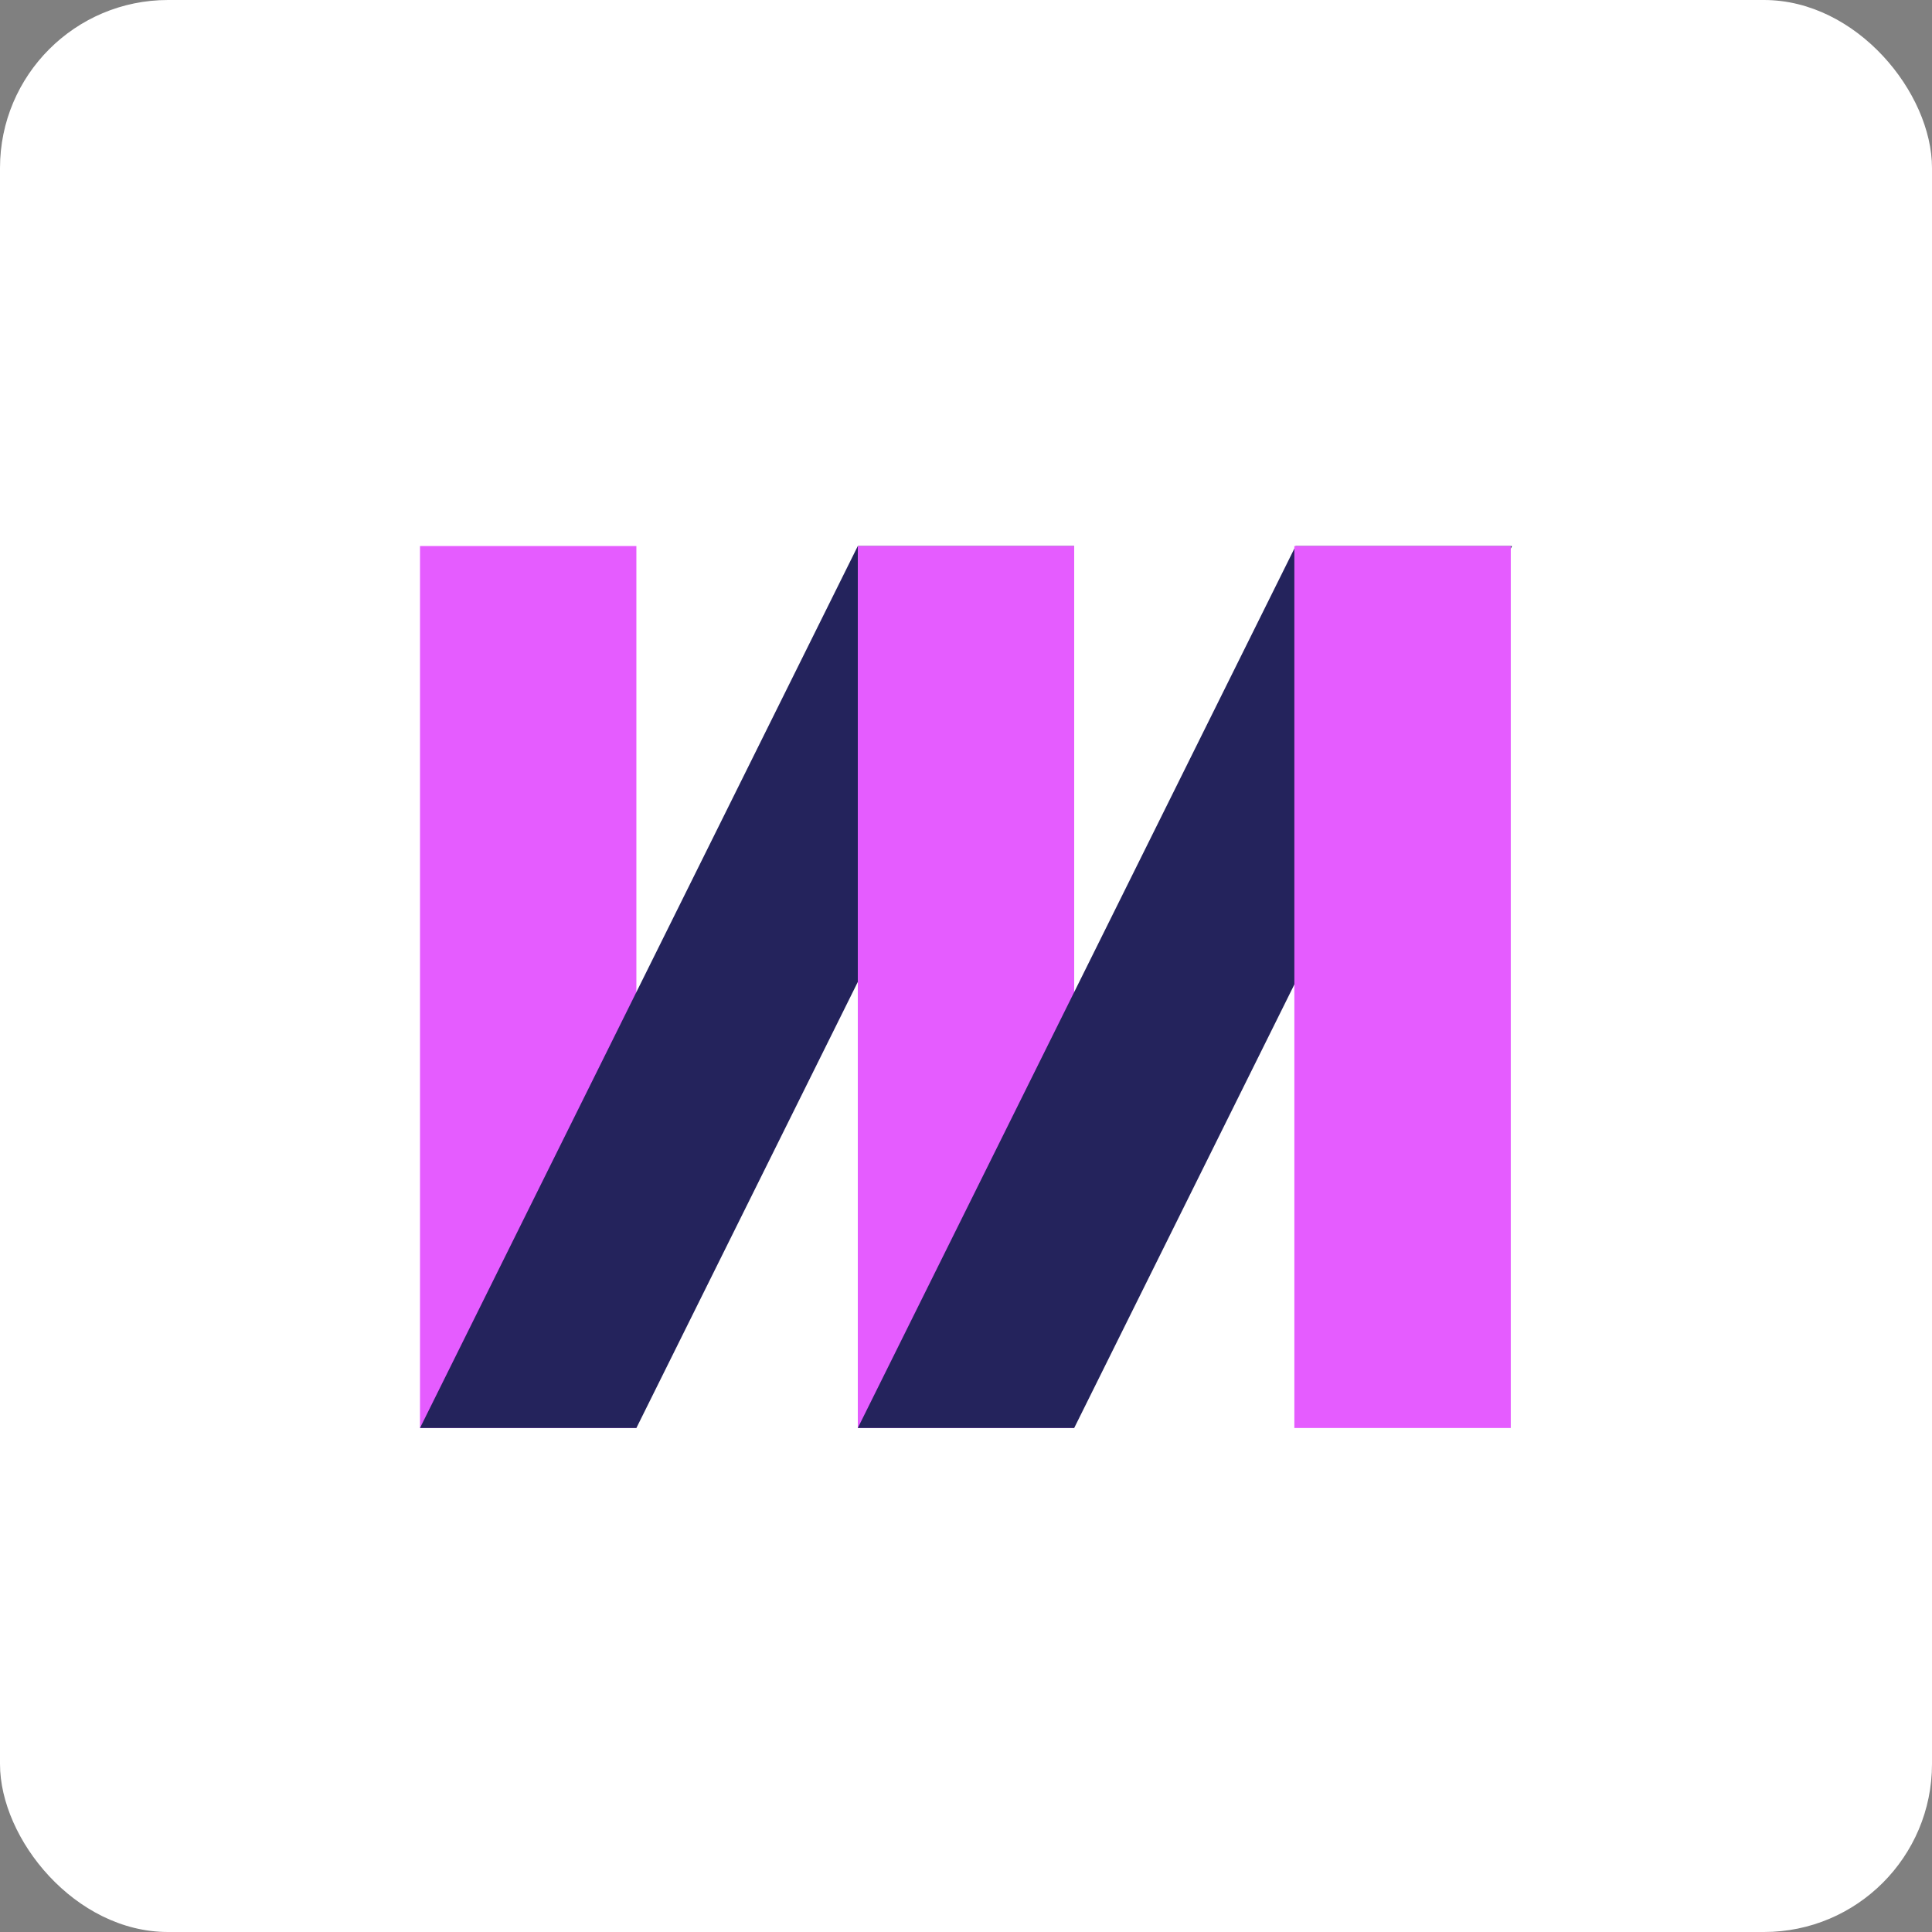
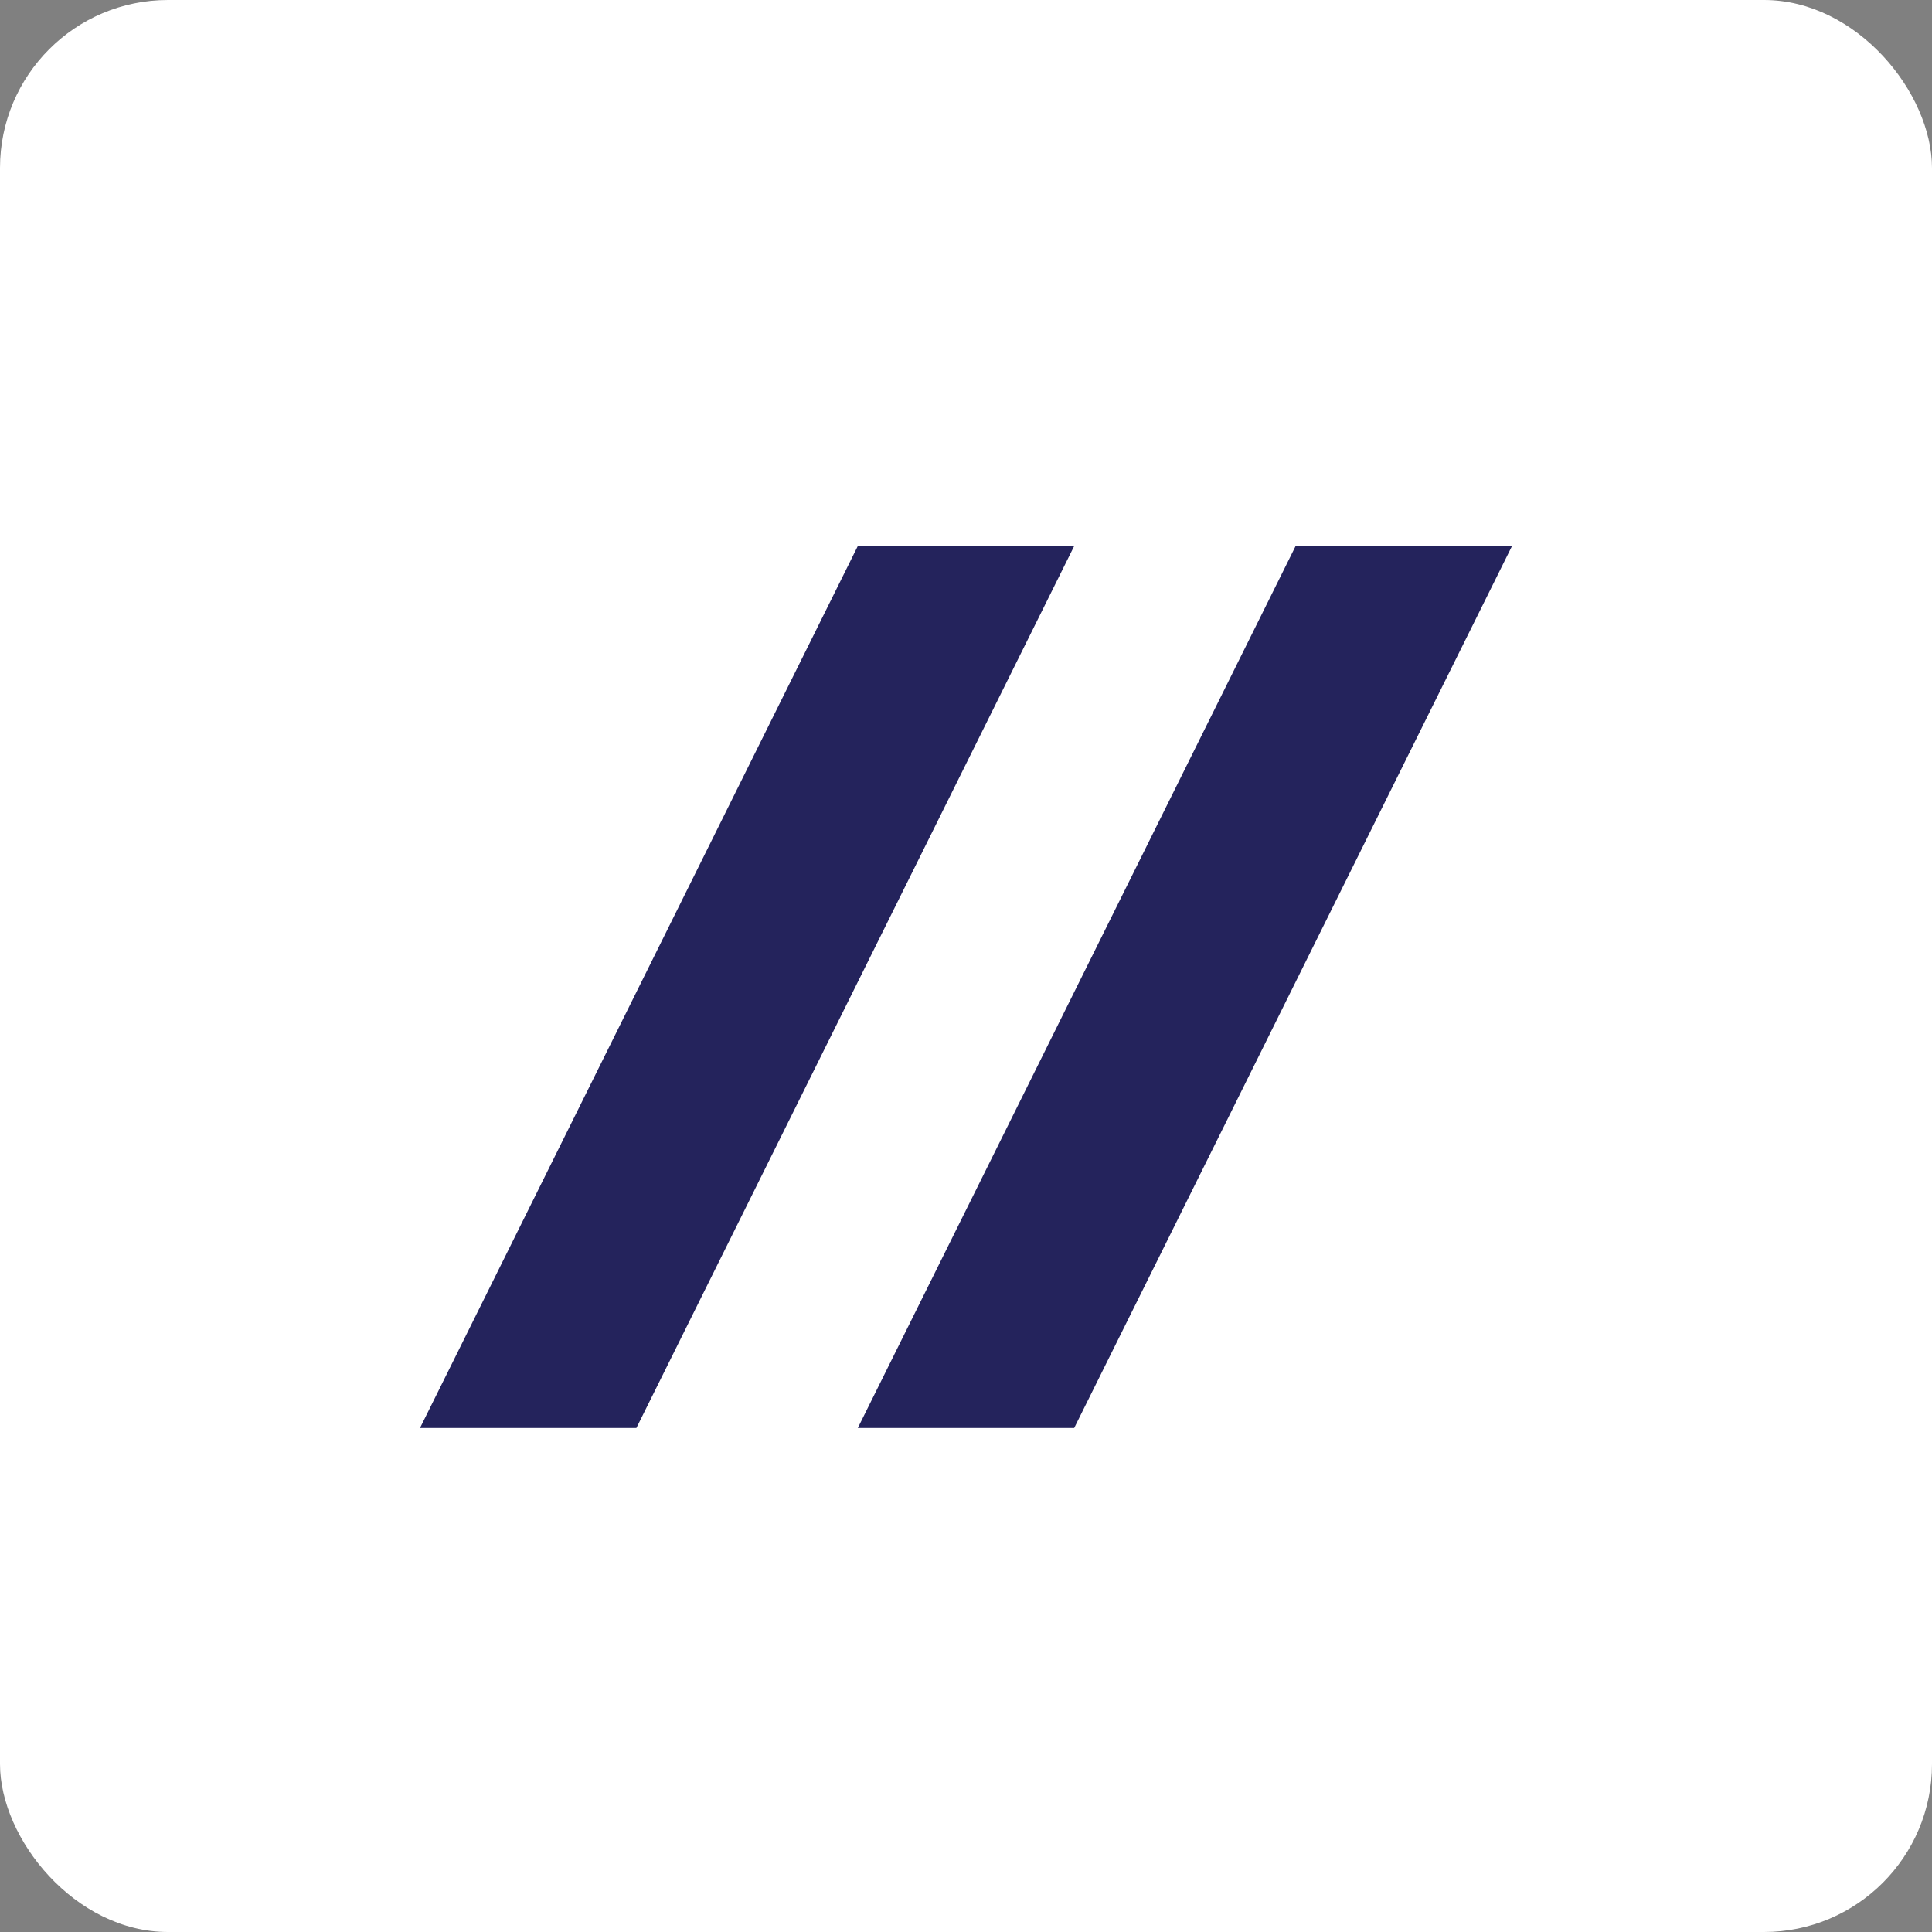
<svg xmlns="http://www.w3.org/2000/svg" width="46px" height="46px" viewBox="0 0 46 46" version="1.1">
  <rect x="0" y="0" width="46" height="46" fill="#808080" stroke="none" />
  <desc>Created with Sketch.</desc>
  <defs />
  <g id="Page-2" stroke="none" stroke-width="1" fill="none" fill-rule="evenodd">
    <g id="mixmax" fill-rule="nonzero">
      <rect id="Rectangle-17-Copy-8" fill="#FFFFFF" x="0" y="0" width="46" height="46" rx="4" />
      <g id="mixmax-seeklogo.com" transform="translate(10, 13)">
-         <polygon id="Shape" fill="#E55CFF" points="0 21 5.152 21 5.152 0.001 0 0.001" />
        <polygon id="Shape" fill="#24235C" points="10.424 0.001 3.046875e-05 21 5.152 21 15.576 0.001" />
-         <polygon id="Shape" fill="#E55CFF" points="10.424 21 15.576 21 15.576 0.001 10.424 0.001" />
        <polygon id="Shape" fill="#24235C" points="20.848 0.001 10.424 21 15.576 21 26 0.001" />
-         <polygon id="Shape" fill="#E55CFF" points="20.818 21 25.971 21 25.971 0.001 20.818 0.001" />
      </g>
    </g>
  </g>
</svg>